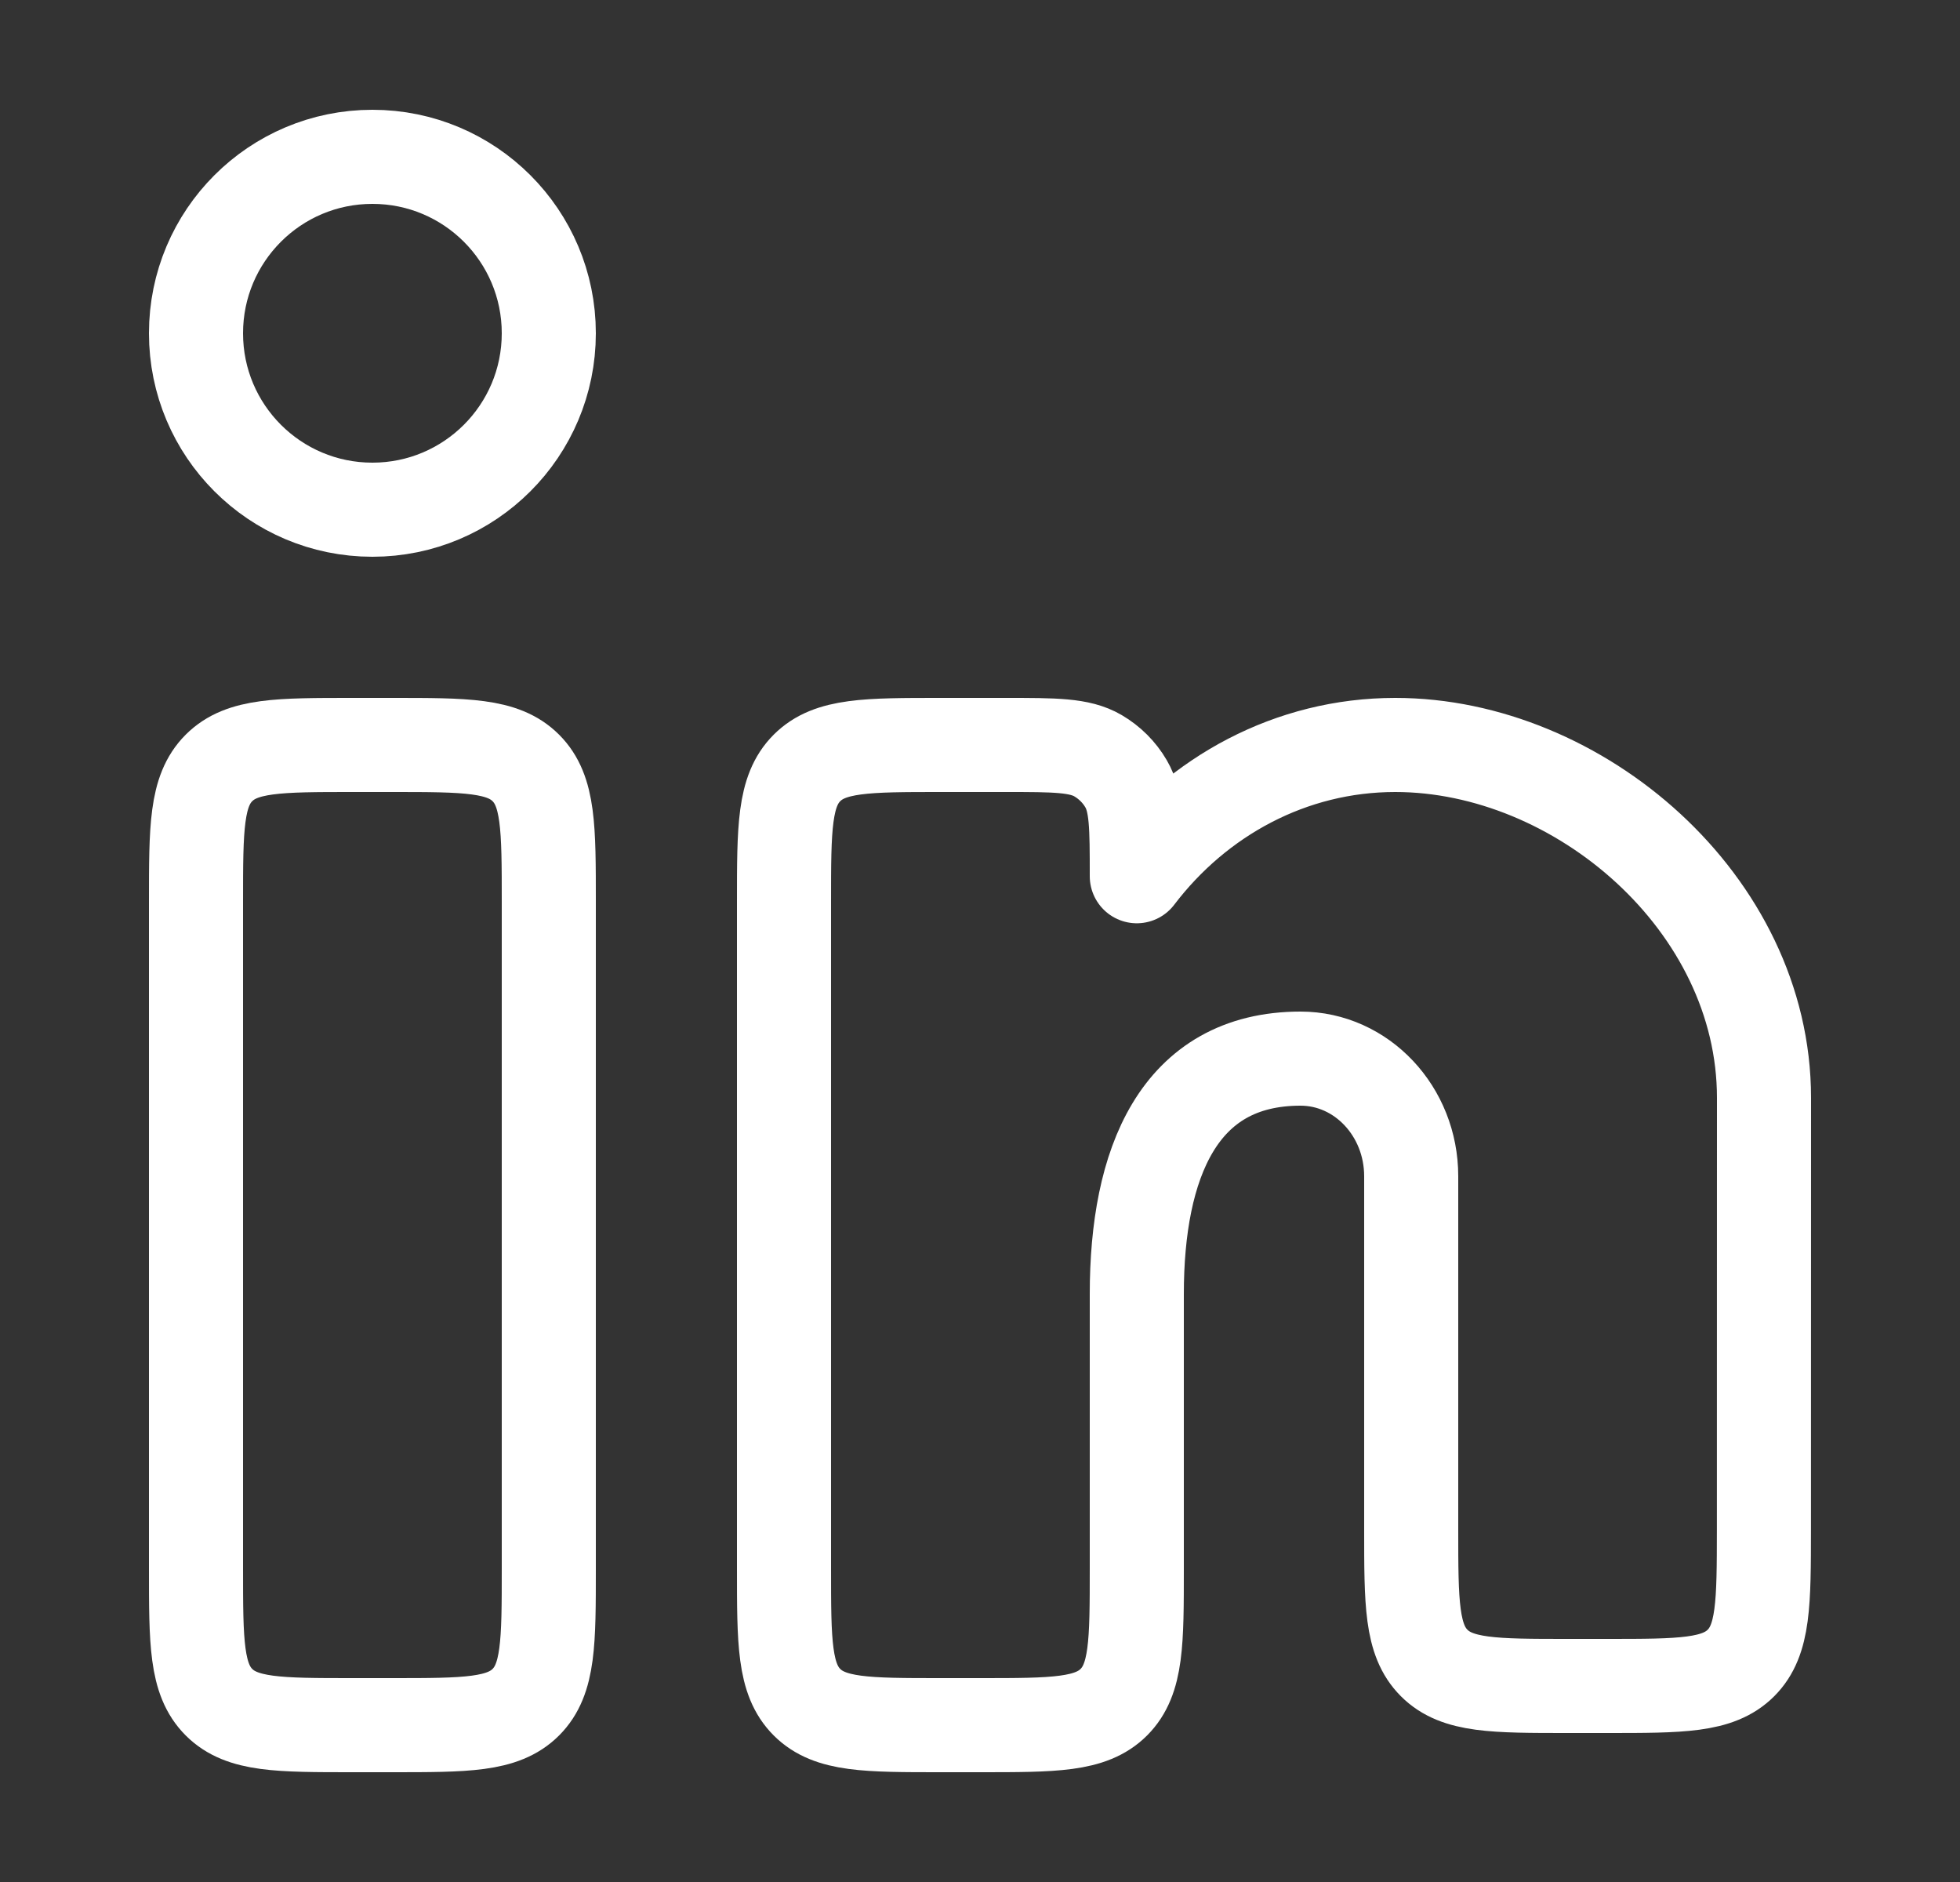
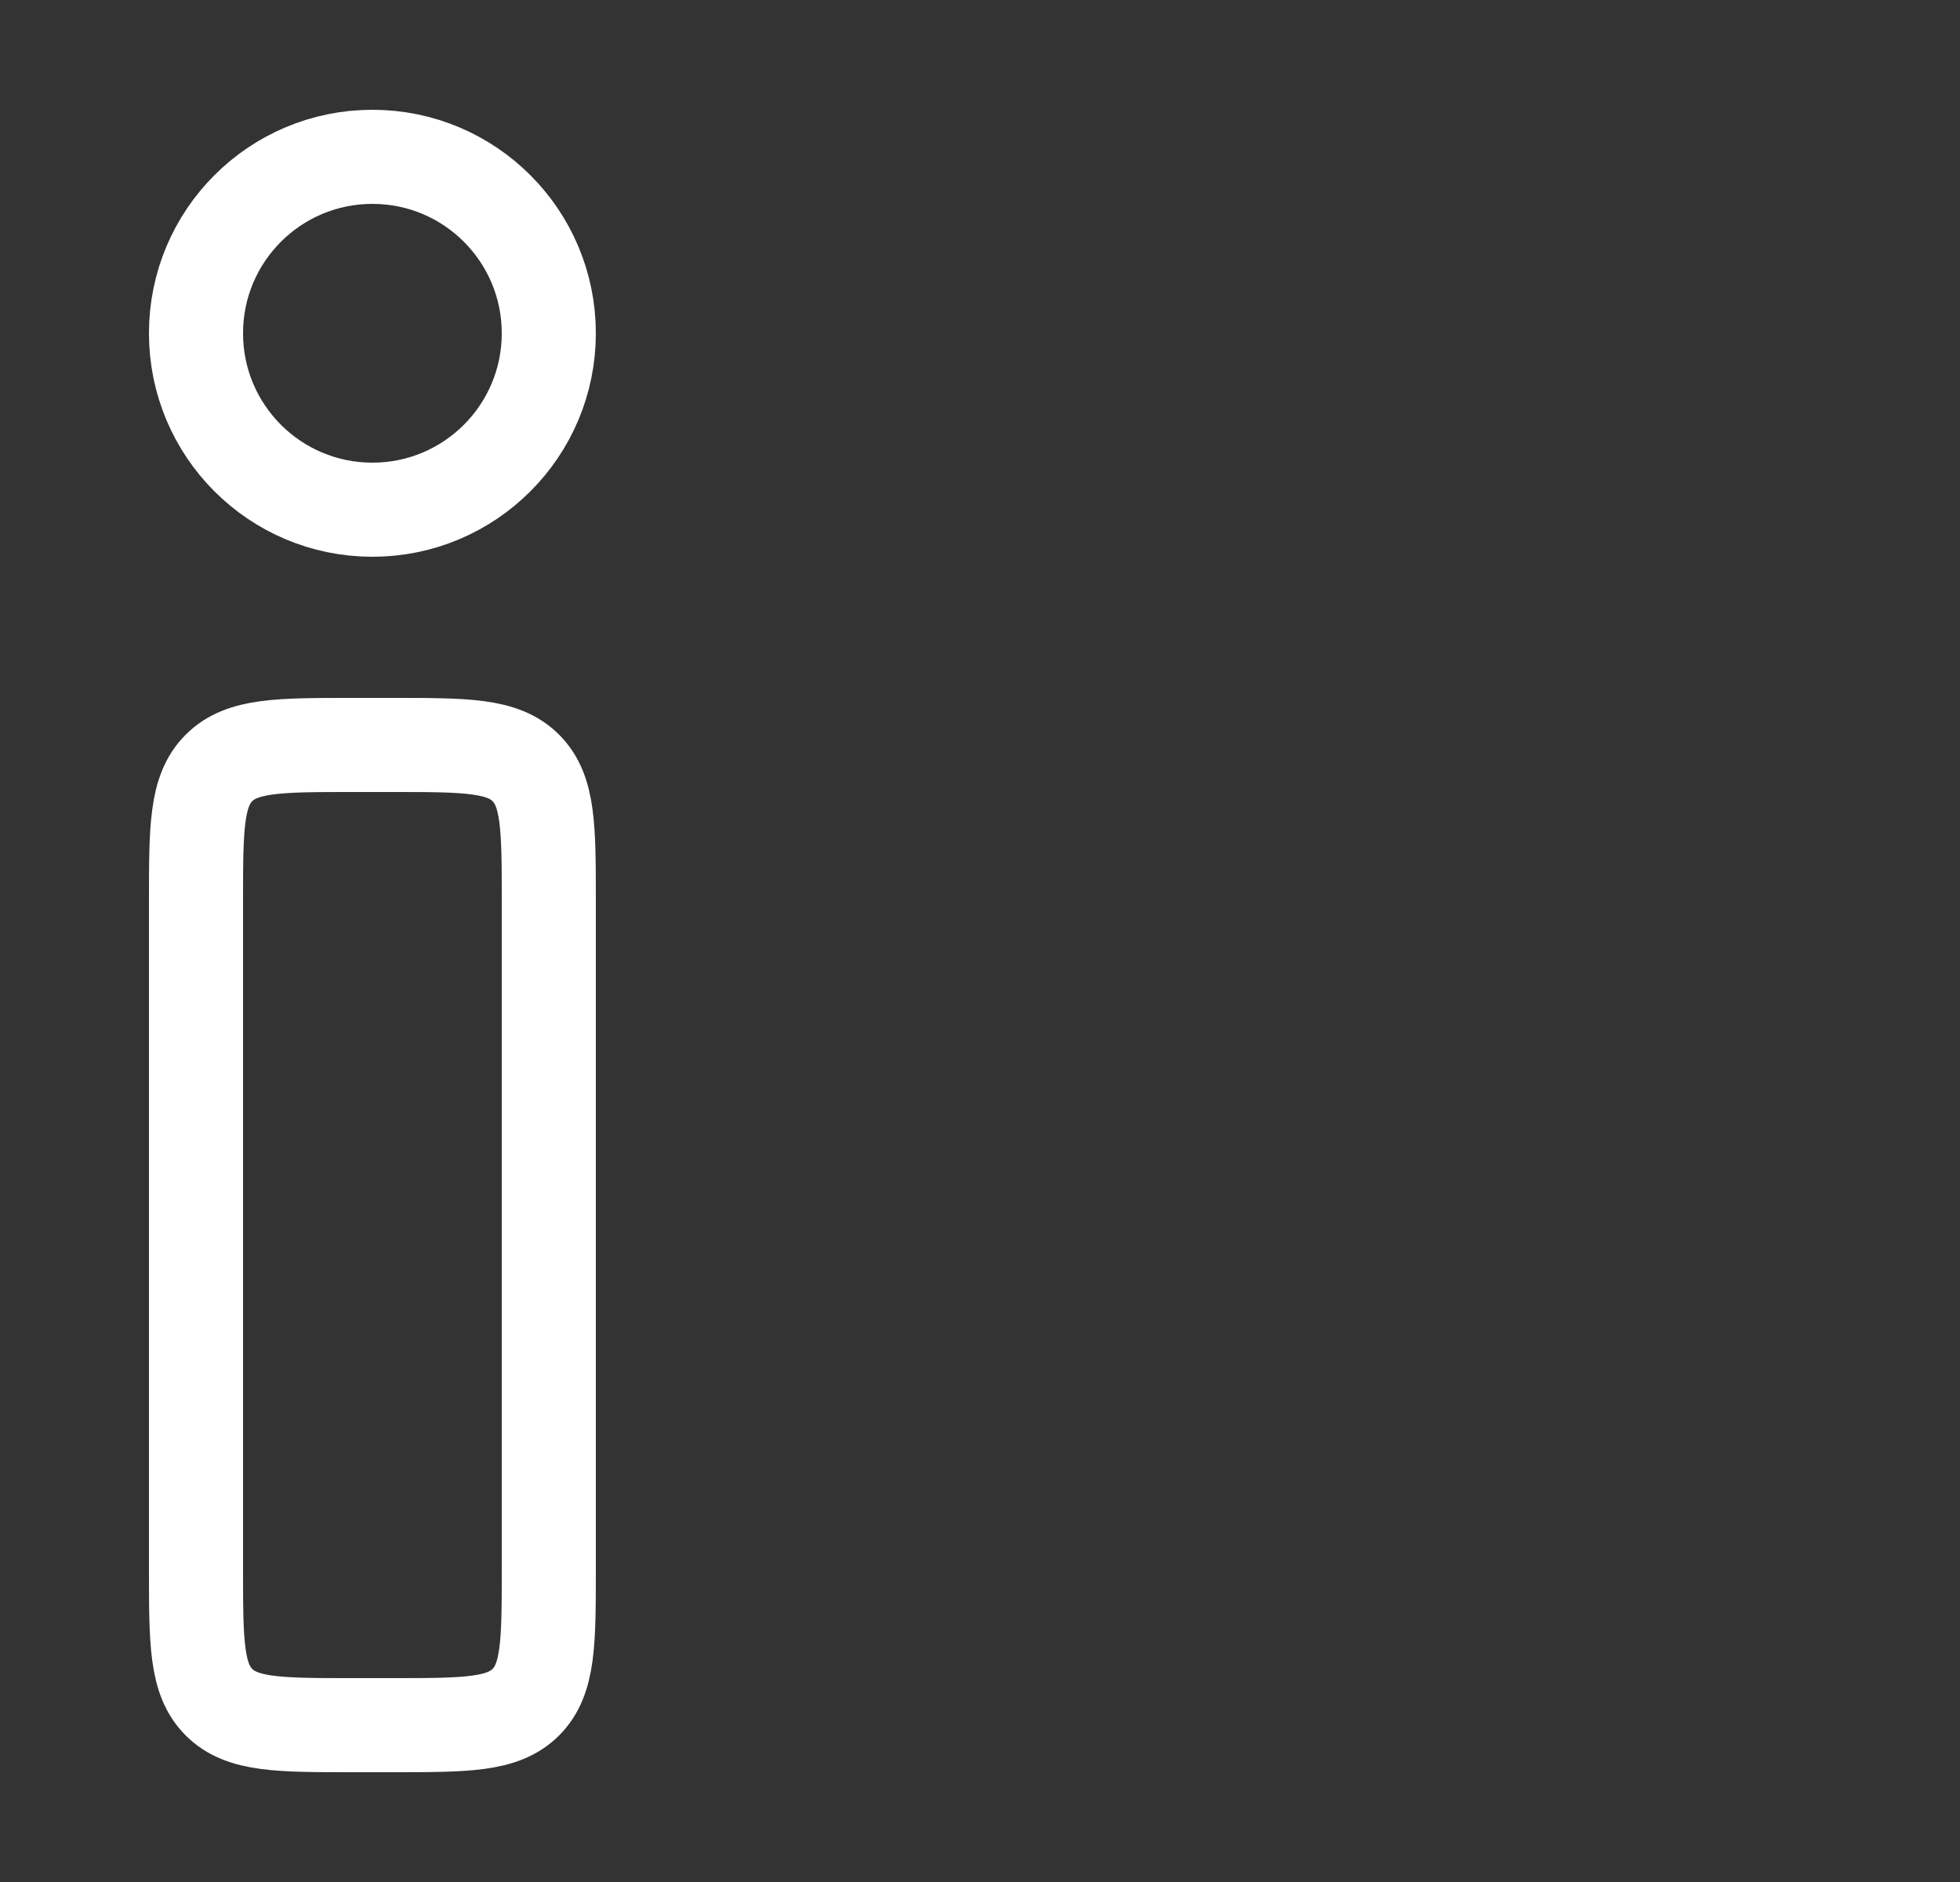
<svg xmlns="http://www.w3.org/2000/svg" width="25" height="24" viewBox="0 0 25 24" fill="none">
  <rect x="0" y="0" width="25" height="24" fill="#333333" stroke="none" />
  <path d="M5 9.5H4.5C3.557 9.5 3.086 9.5 2.793 9.793C2.5 10.086 2.5 10.557 2.5 11.5V20C2.5 20.943 2.5 21.414 2.793 21.707C3.086 22 3.557 22 4.5 22H5C5.943 22 6.414 22 6.707 21.707C7 21.414 7 20.943 7 20V11.5C7 10.557 7 10.086 6.707 9.793C6.414 9.5 5.943 9.5 5 9.5Z" stroke="white" stroke-width="1.2" />
  <path d="M7 4.25C7 5.493 5.993 6.5 4.75 6.5C3.507 6.5 2.5 5.493 2.5 4.25C2.5 3.007 3.507 2 4.75 2C5.993 2 7 3.007 7 4.25Z" stroke="white" stroke-width="1.2" />
-   <path d="M12.826 9.5H12C11.057 9.5 10.586 9.5 10.293 9.793C10 10.086 10 10.557 10 11.5V20C10 20.943 10 21.414 10.293 21.707C10.586 22 11.057 22 12 22H12.5C13.443 22 13.914 22 14.207 21.707C14.5 21.414 14.5 20.943 14.5 20L14.5 16.5C14.5 14.843 15.028 13.5 16.588 13.5C17.368 13.5 18 14.172 18 15V19.5C18 20.443 18 20.914 18.293 21.207C18.586 21.5 19.057 21.5 20 21.5H20.499C21.441 21.5 21.913 21.5 22.206 21.207C22.498 20.915 22.498 20.443 22.499 19.501L22.5 14C22.5 11.515 20.136 9.5 17.797 9.5C16.465 9.5 15.277 10.153 14.5 11.174C14.5 10.544 14.5 10.229 14.363 9.995C14.277 9.847 14.153 9.724 14.005 9.637C13.771 9.5 13.456 9.5 12.826 9.5Z" stroke="white" stroke-width="1.2" stroke-linejoin="round" />
</svg>